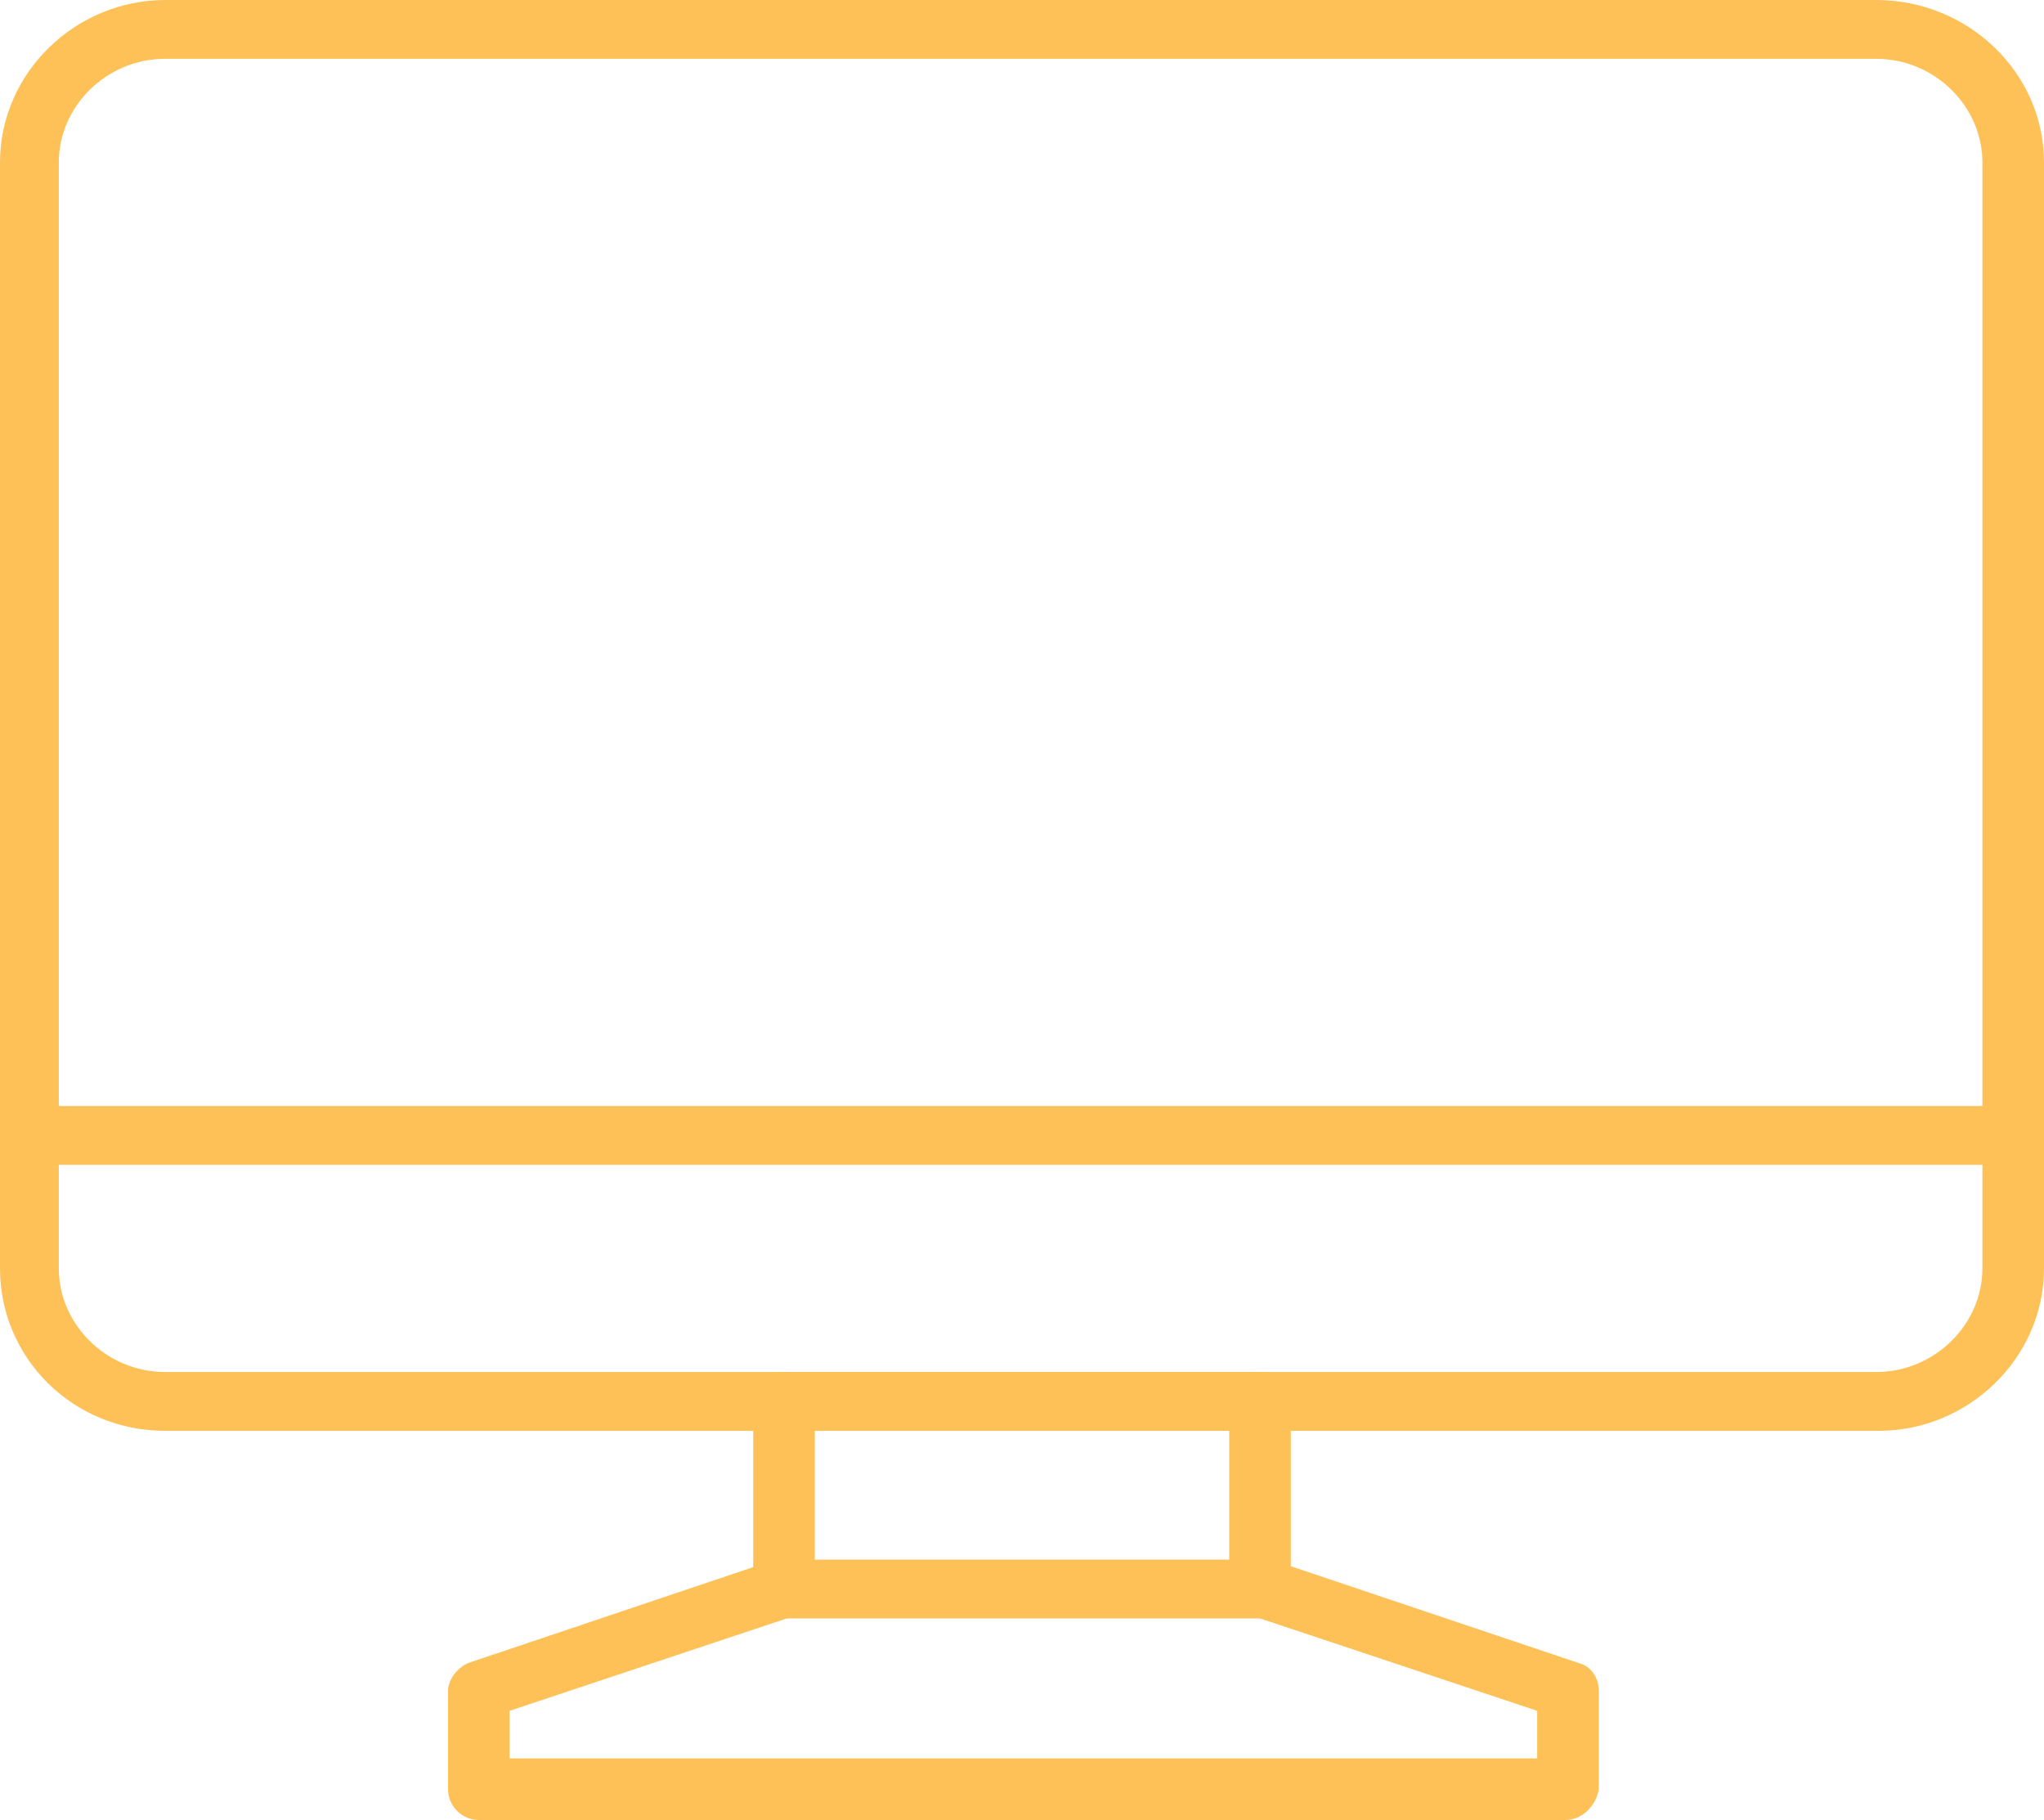
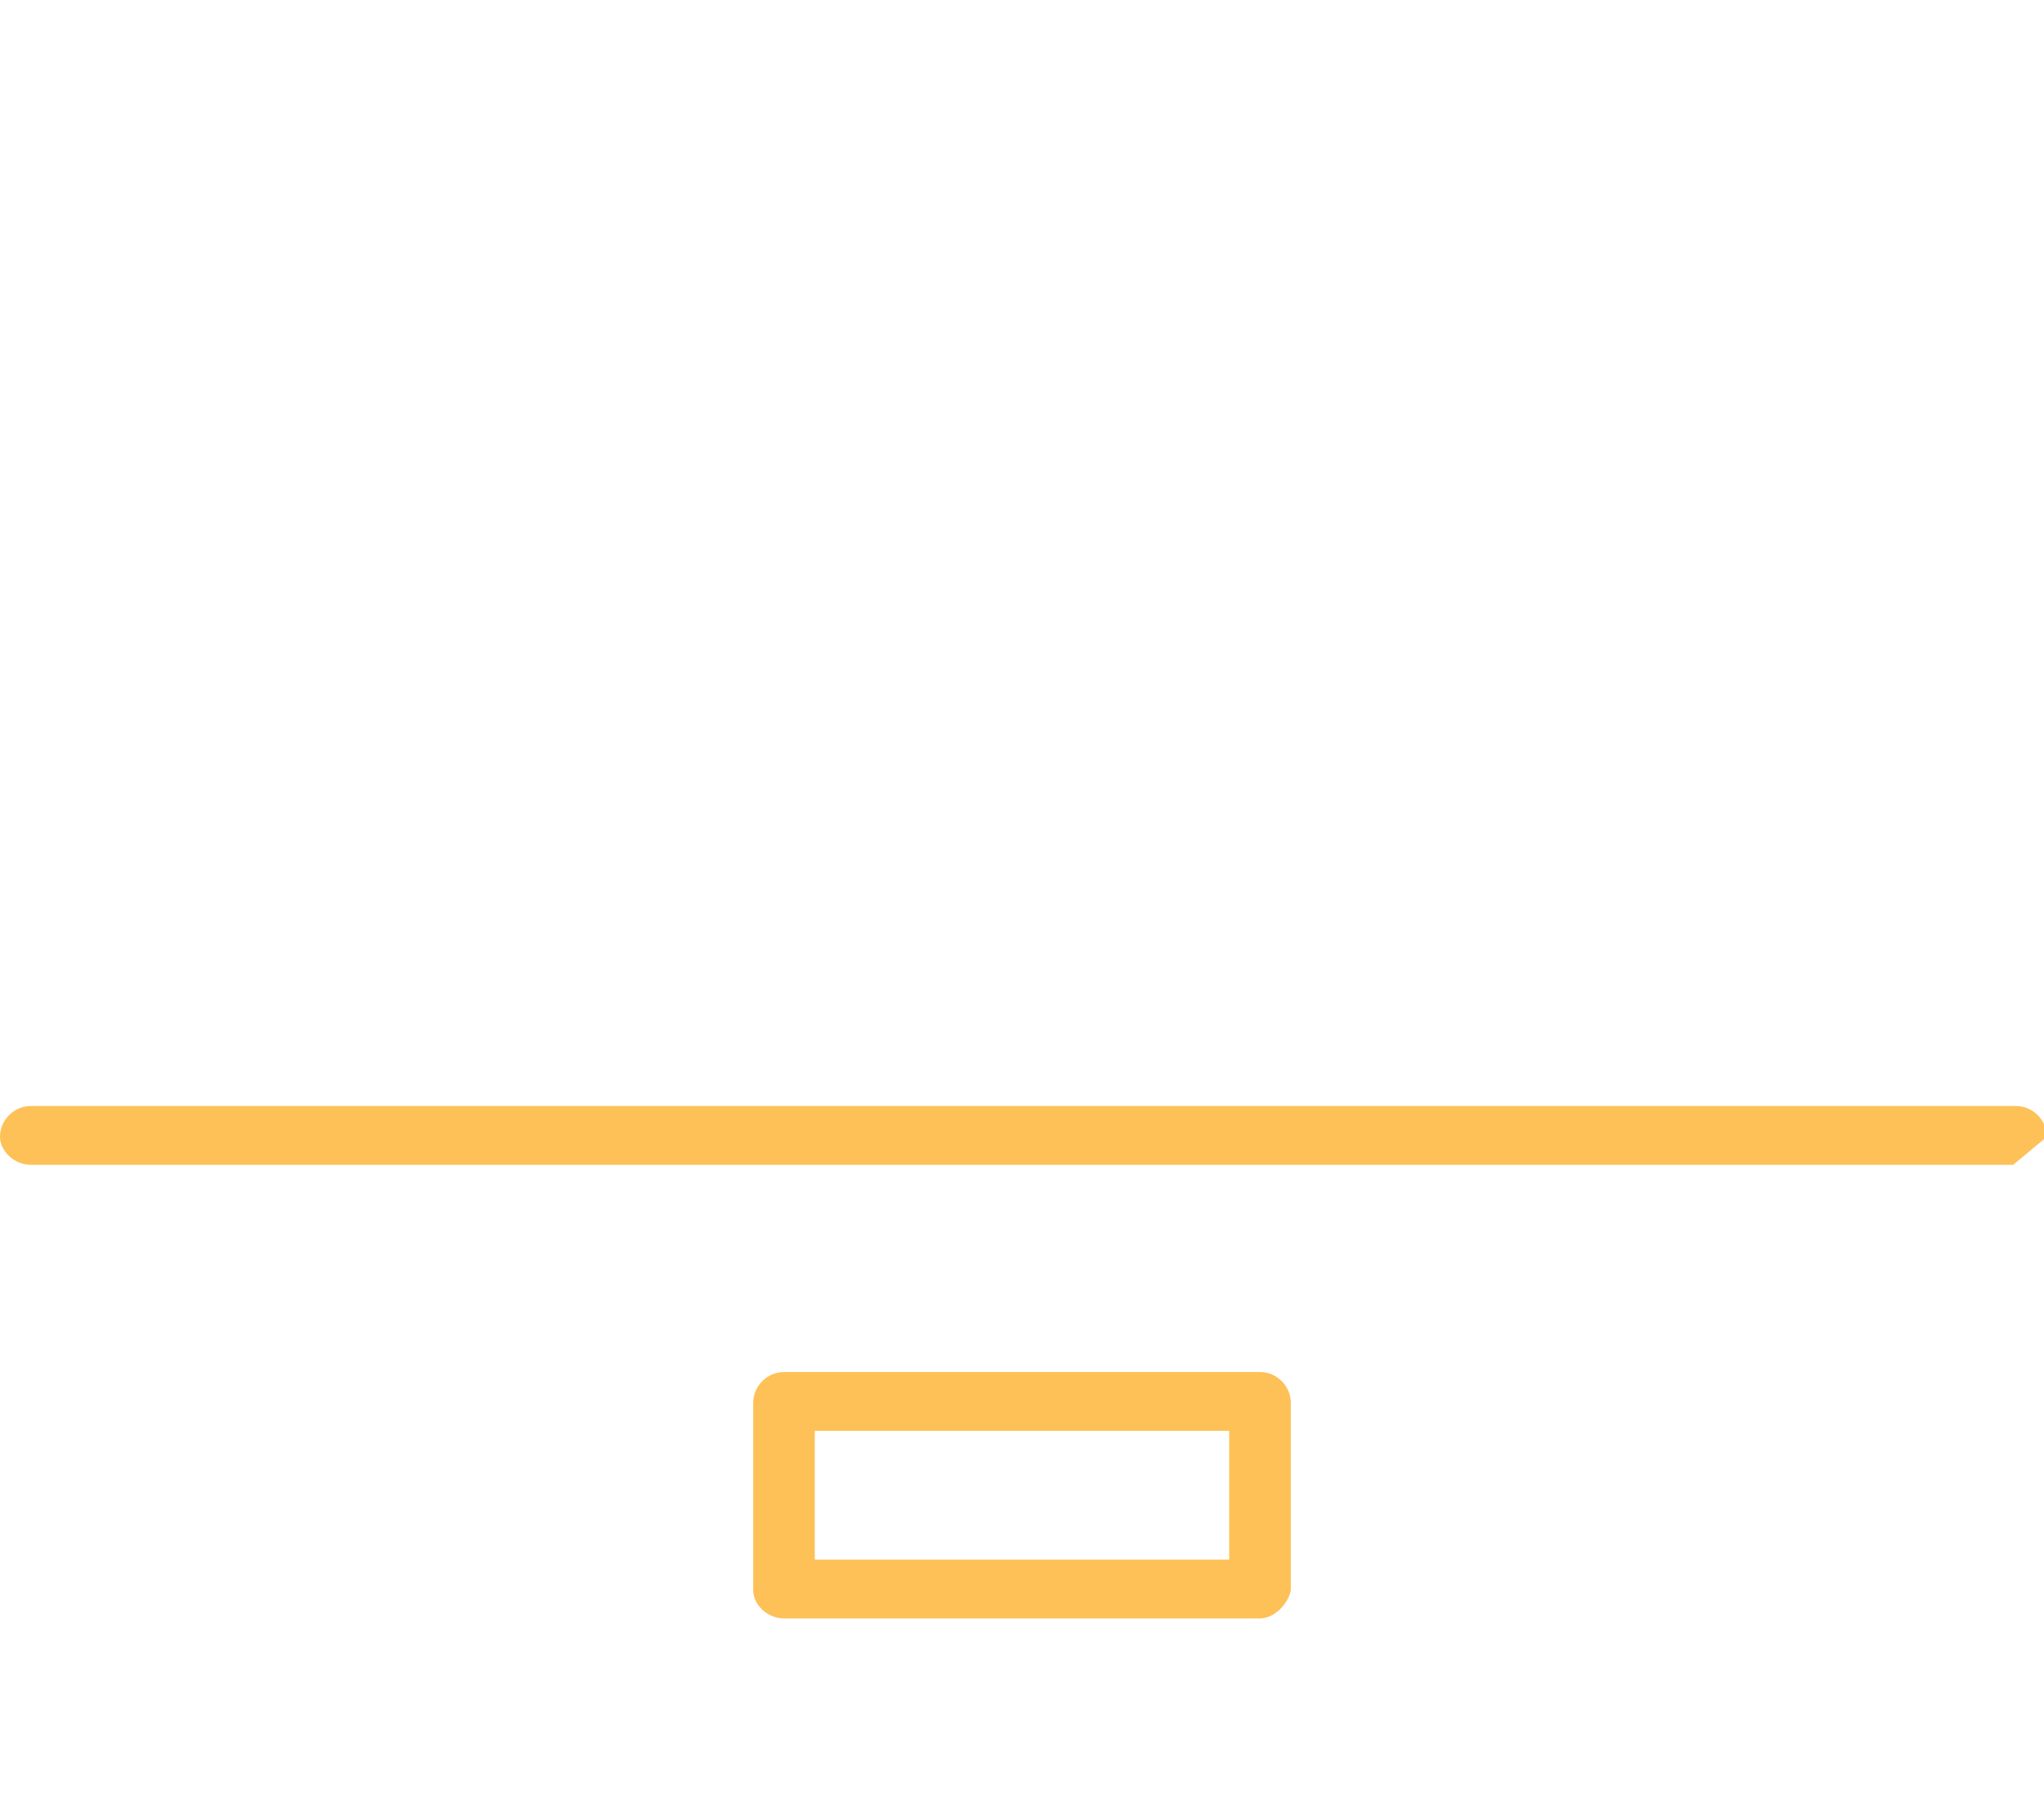
<svg xmlns="http://www.w3.org/2000/svg" version="1.1" id="Layer_1" x="0px" y="0px" viewBox="0 0 73 65" style="enable-background:new 0 0 73 65;" xml:space="preserve">
  <style type="text/css">
	.st0{fill:#FDC157;}
</style>
  <g>
-     <path class="st0" d="M67.1,51.1H5.9c-3.3,0-5.9-2.6-5.9-5.8V5.8C0,2.6,2.7,0,5.9,0h61.1C70.3,0,73,2.6,73,5.8v39.5   C73,48.5,70.3,51.1,67.1,51.1z M5.9,2.1c-2.1,0-3.8,1.7-3.8,3.7v39.5c0,2,1.7,3.7,3.8,3.7h61.1c2.1,0,3.8-1.7,3.8-3.7V5.8   c0-2-1.7-3.7-3.8-3.7H5.9z" />
-     <path class="st0" d="M71.9,41.6H1.1c-0.6,0-1.1-0.5-1.1-1c0-0.6,0.5-1.1,1.1-1.1h70.9c0.6,0,1.1,0.5,1.1,1.1   C73,41.2,72.5,41.6,71.9,41.6z" />
+     <path class="st0" d="M71.9,41.6H1.1c-0.6,0-1.1-0.5-1.1-1c0-0.6,0.5-1.1,1.1-1.1h70.9c0.6,0,1.1,0.5,1.1,1.1   z" />
    <path class="st0" d="M45,57.8H28c-0.6,0-1.1-0.5-1.1-1v-6.7c0-0.6,0.5-1.1,1.1-1.1H45c0.6,0,1.1,0.5,1.1,1.1v6.7   C46,57.3,45.5,57.8,45,57.8z M29.1,55.7h14.8v-4.6H29.1V55.7z" />
-     <path class="st0" d="M55.9,65H17.1c-0.6,0-1.1-0.5-1.1-1.1v-3.5c0-0.4,0.3-0.8,0.7-1l11-3.7c0.6-0.2,1.2,0.1,1.4,0.7   c0.2,0.5-0.1,1.1-0.7,1.3l-10.2,3.4v1.7h36.7v-1.7l-10.2-3.4c-0.6-0.2-0.9-0.8-0.7-1.3c0.2-0.5,0.8-0.8,1.4-0.7l11,3.7   c0.4,0.1,0.7,0.5,0.7,1v3.5C57,64.5,56.5,65,55.9,65z" />
  </g>
</svg>